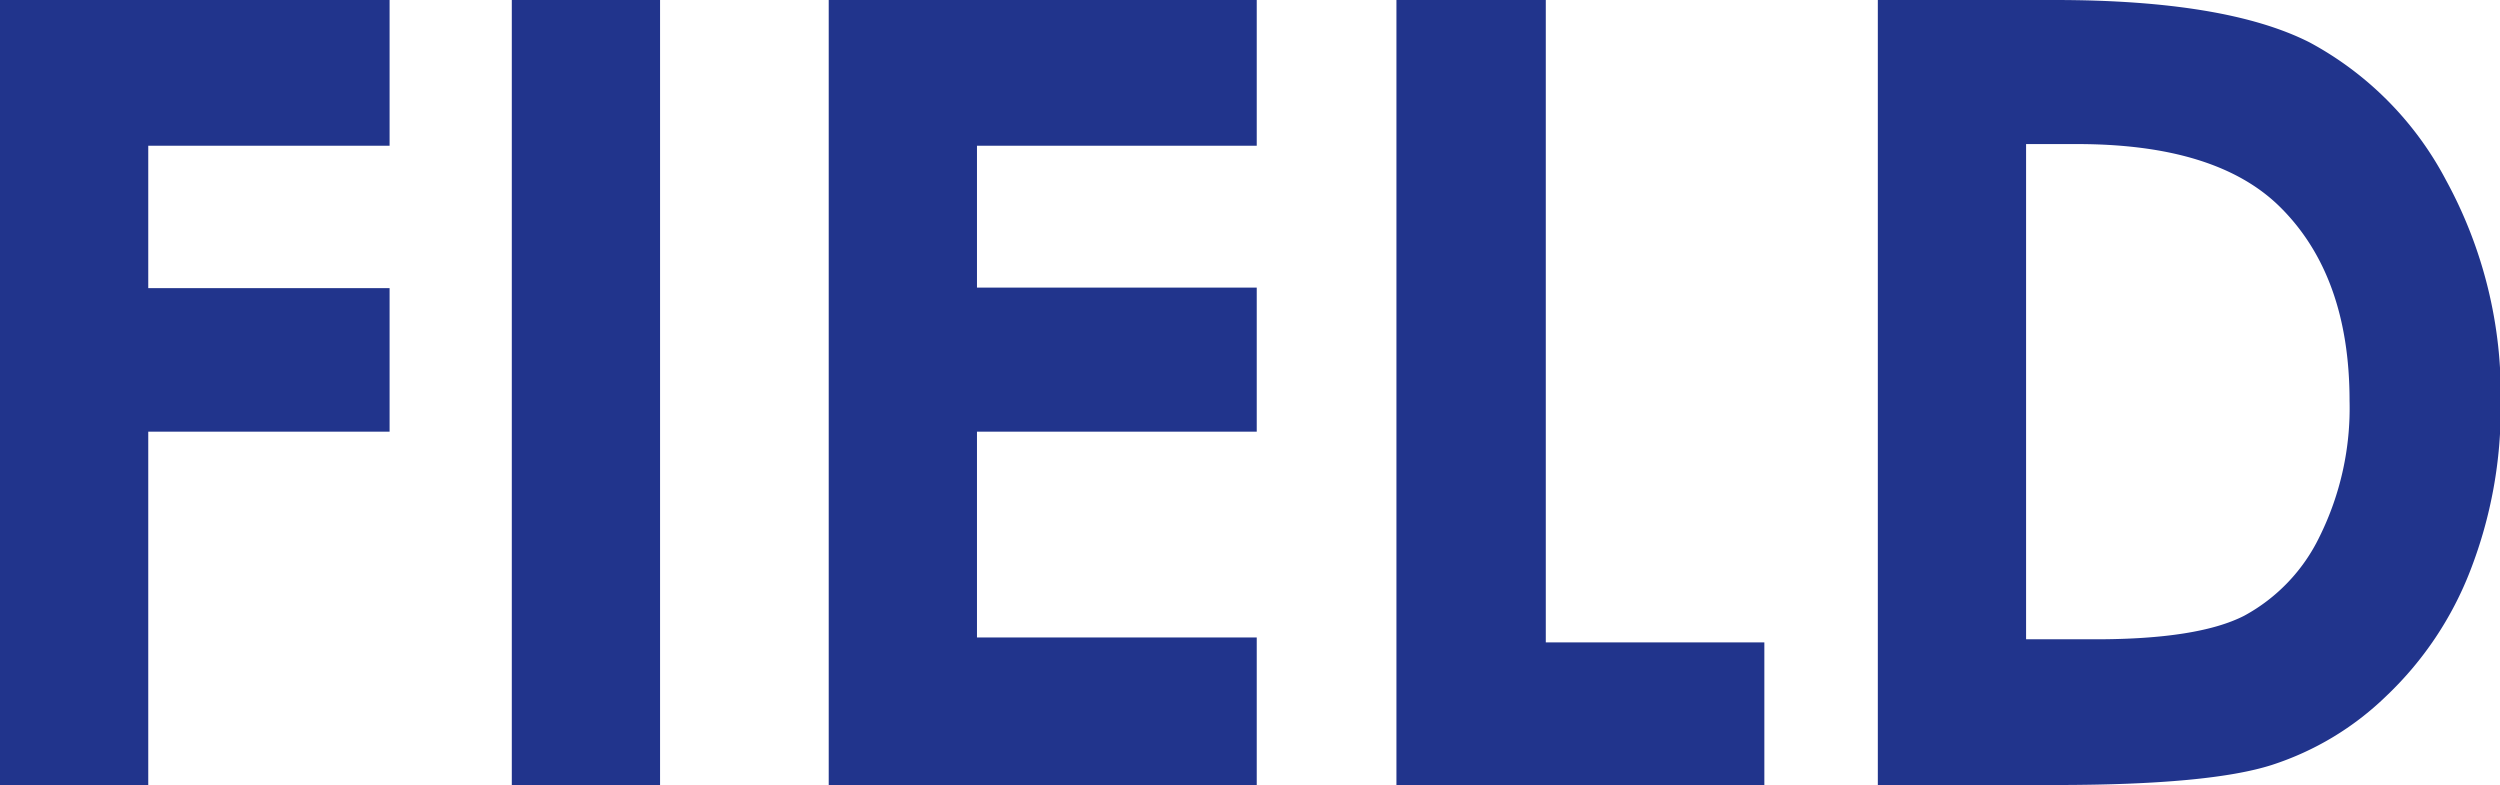
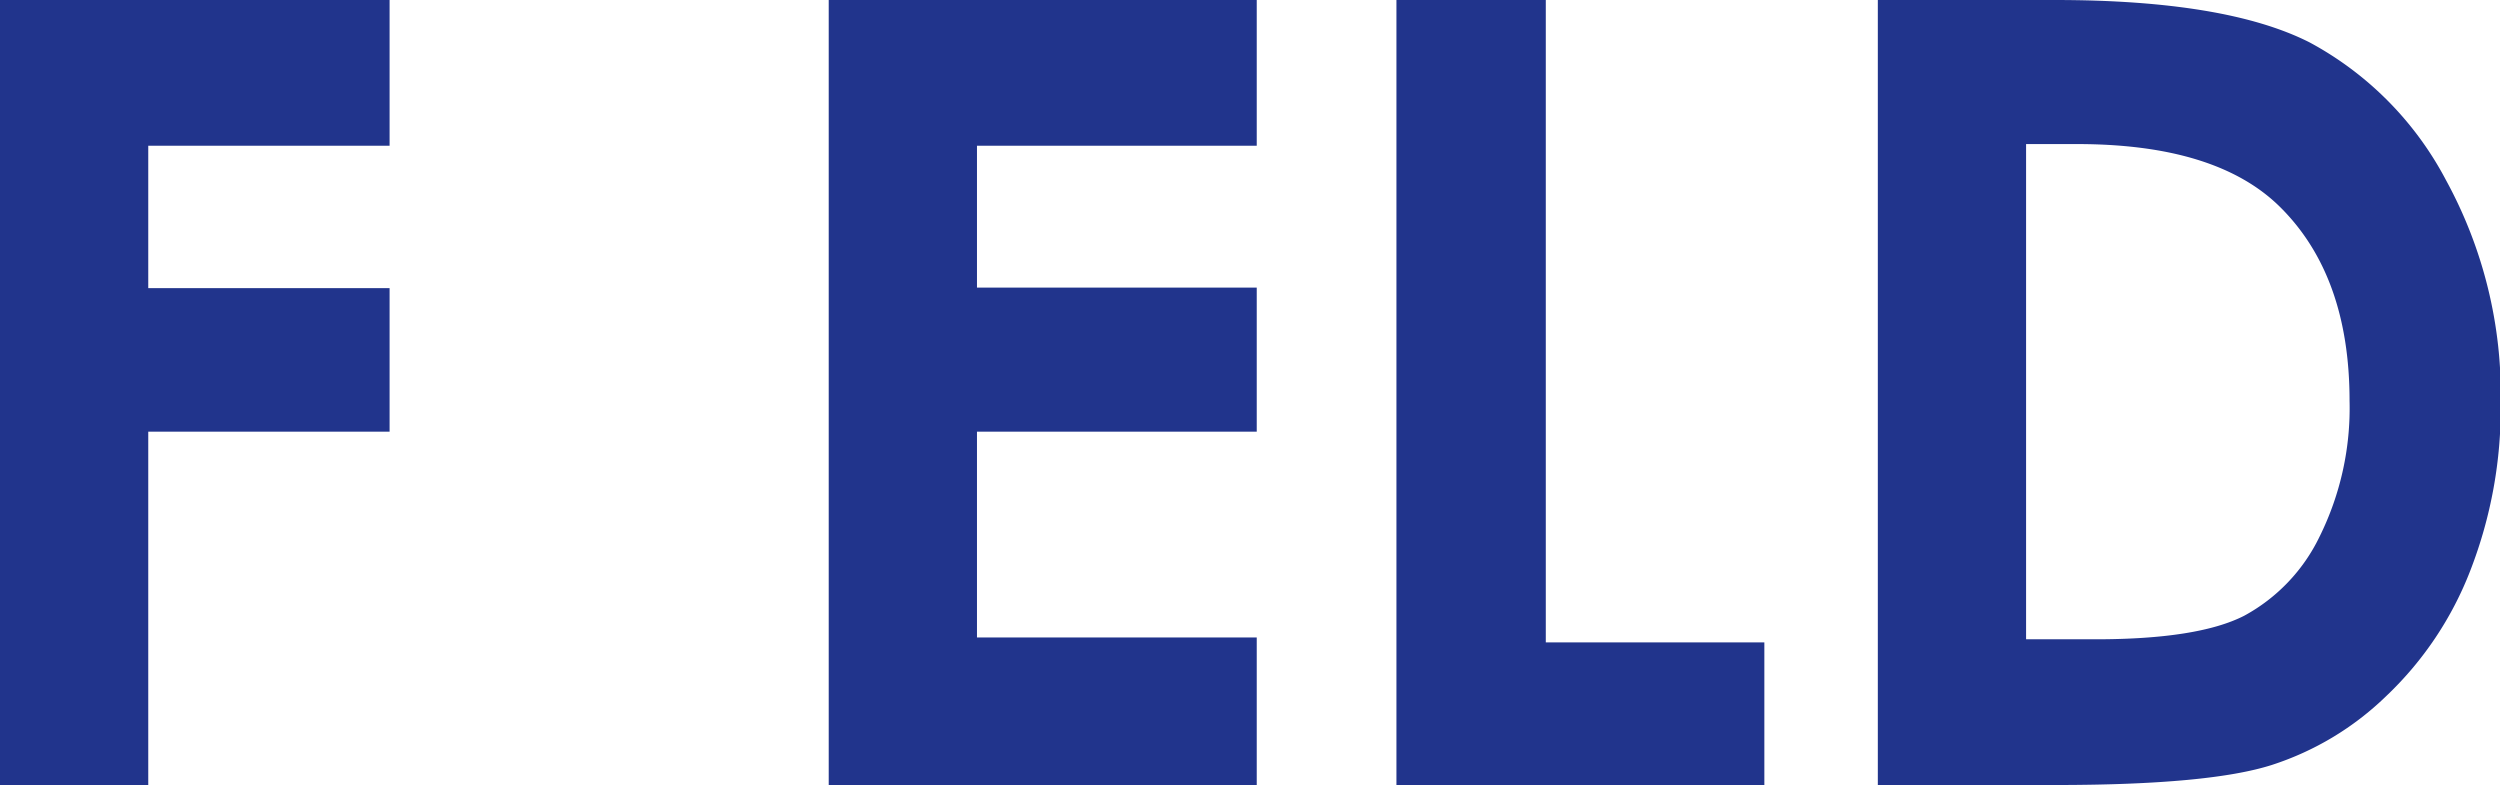
<svg xmlns="http://www.w3.org/2000/svg" viewBox="0 0 137.26 43.1">
  <defs>
    <style>.cls-1{fill:#21348c;}</style>
  </defs>
  <title>title_field</title>
  <g id="レイヤー_2" data-name="レイヤー 2">
    <g id="Layer_4" data-name="Layer 4">
      <path class="cls-1" d="M0,0H21.39V8H8.14v7.82H21.39V23.7H8.14V43.1H0Z" />
-       <path class="cls-1" d="M28.1,0h8.14V43.1H28.1Z" />
      <path class="cls-1" d="M45.5,0H69V8H53.64v7.79H69V23.7H53.64V35H69V43.1H45.5Z" />
      <path class="cls-1" d="M76.67,0h8.2V35.27h12V43.1H76.67Z" />
      <path class="cls-1" d="M103.1,0h9.71q9.41,0,14,2.33A18.21,18.21,0,0,1,134.3,9.9a24.55,24.55,0,0,1,3,12.25,24.66,24.66,0,0,1-1.66,9.15A18.87,18.87,0,0,1,131,38.23,16.14,16.14,0,0,1,124.73,42Q121.32,43.09,113,43.1H103.1Zm8.14,7.91V35.1h3.81q5.63,0,8.16-1.29a9.76,9.76,0,0,0,4.14-4.34A15.89,15.89,0,0,0,129,22q0-6.87-3.83-10.65Q121.67,7.9,114,7.91Z" />
    </g>
  </g>
</svg>